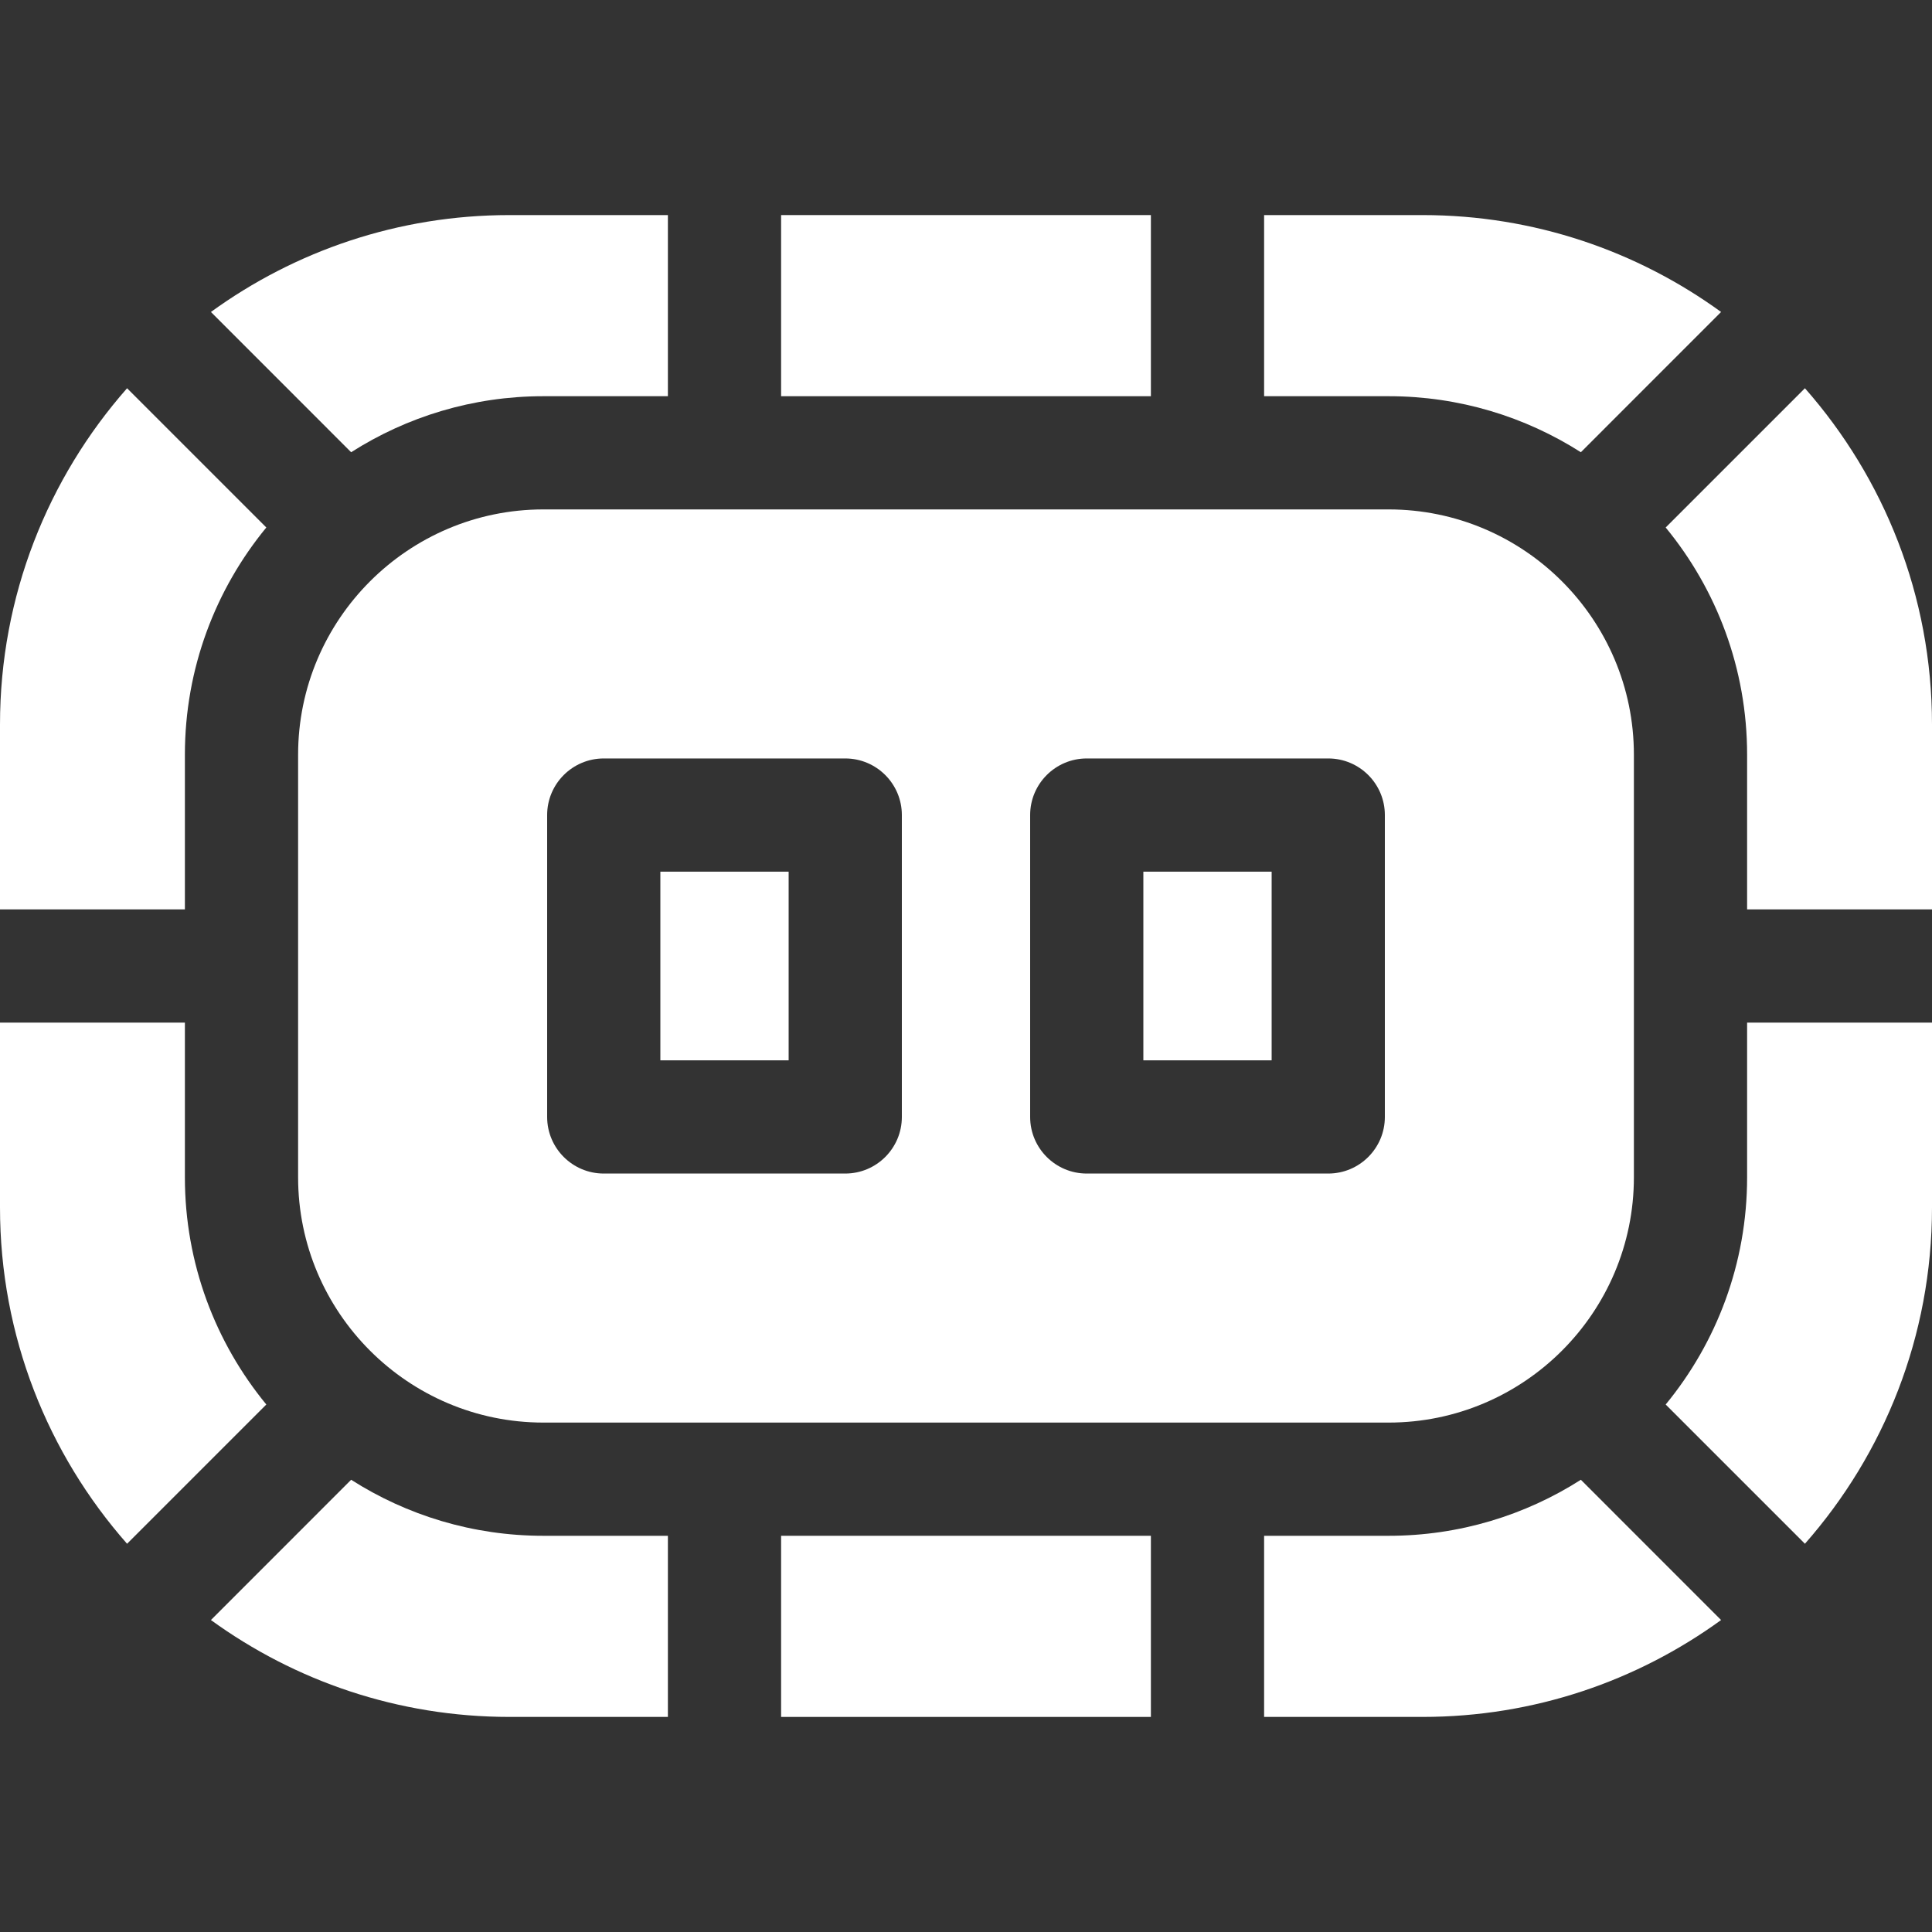
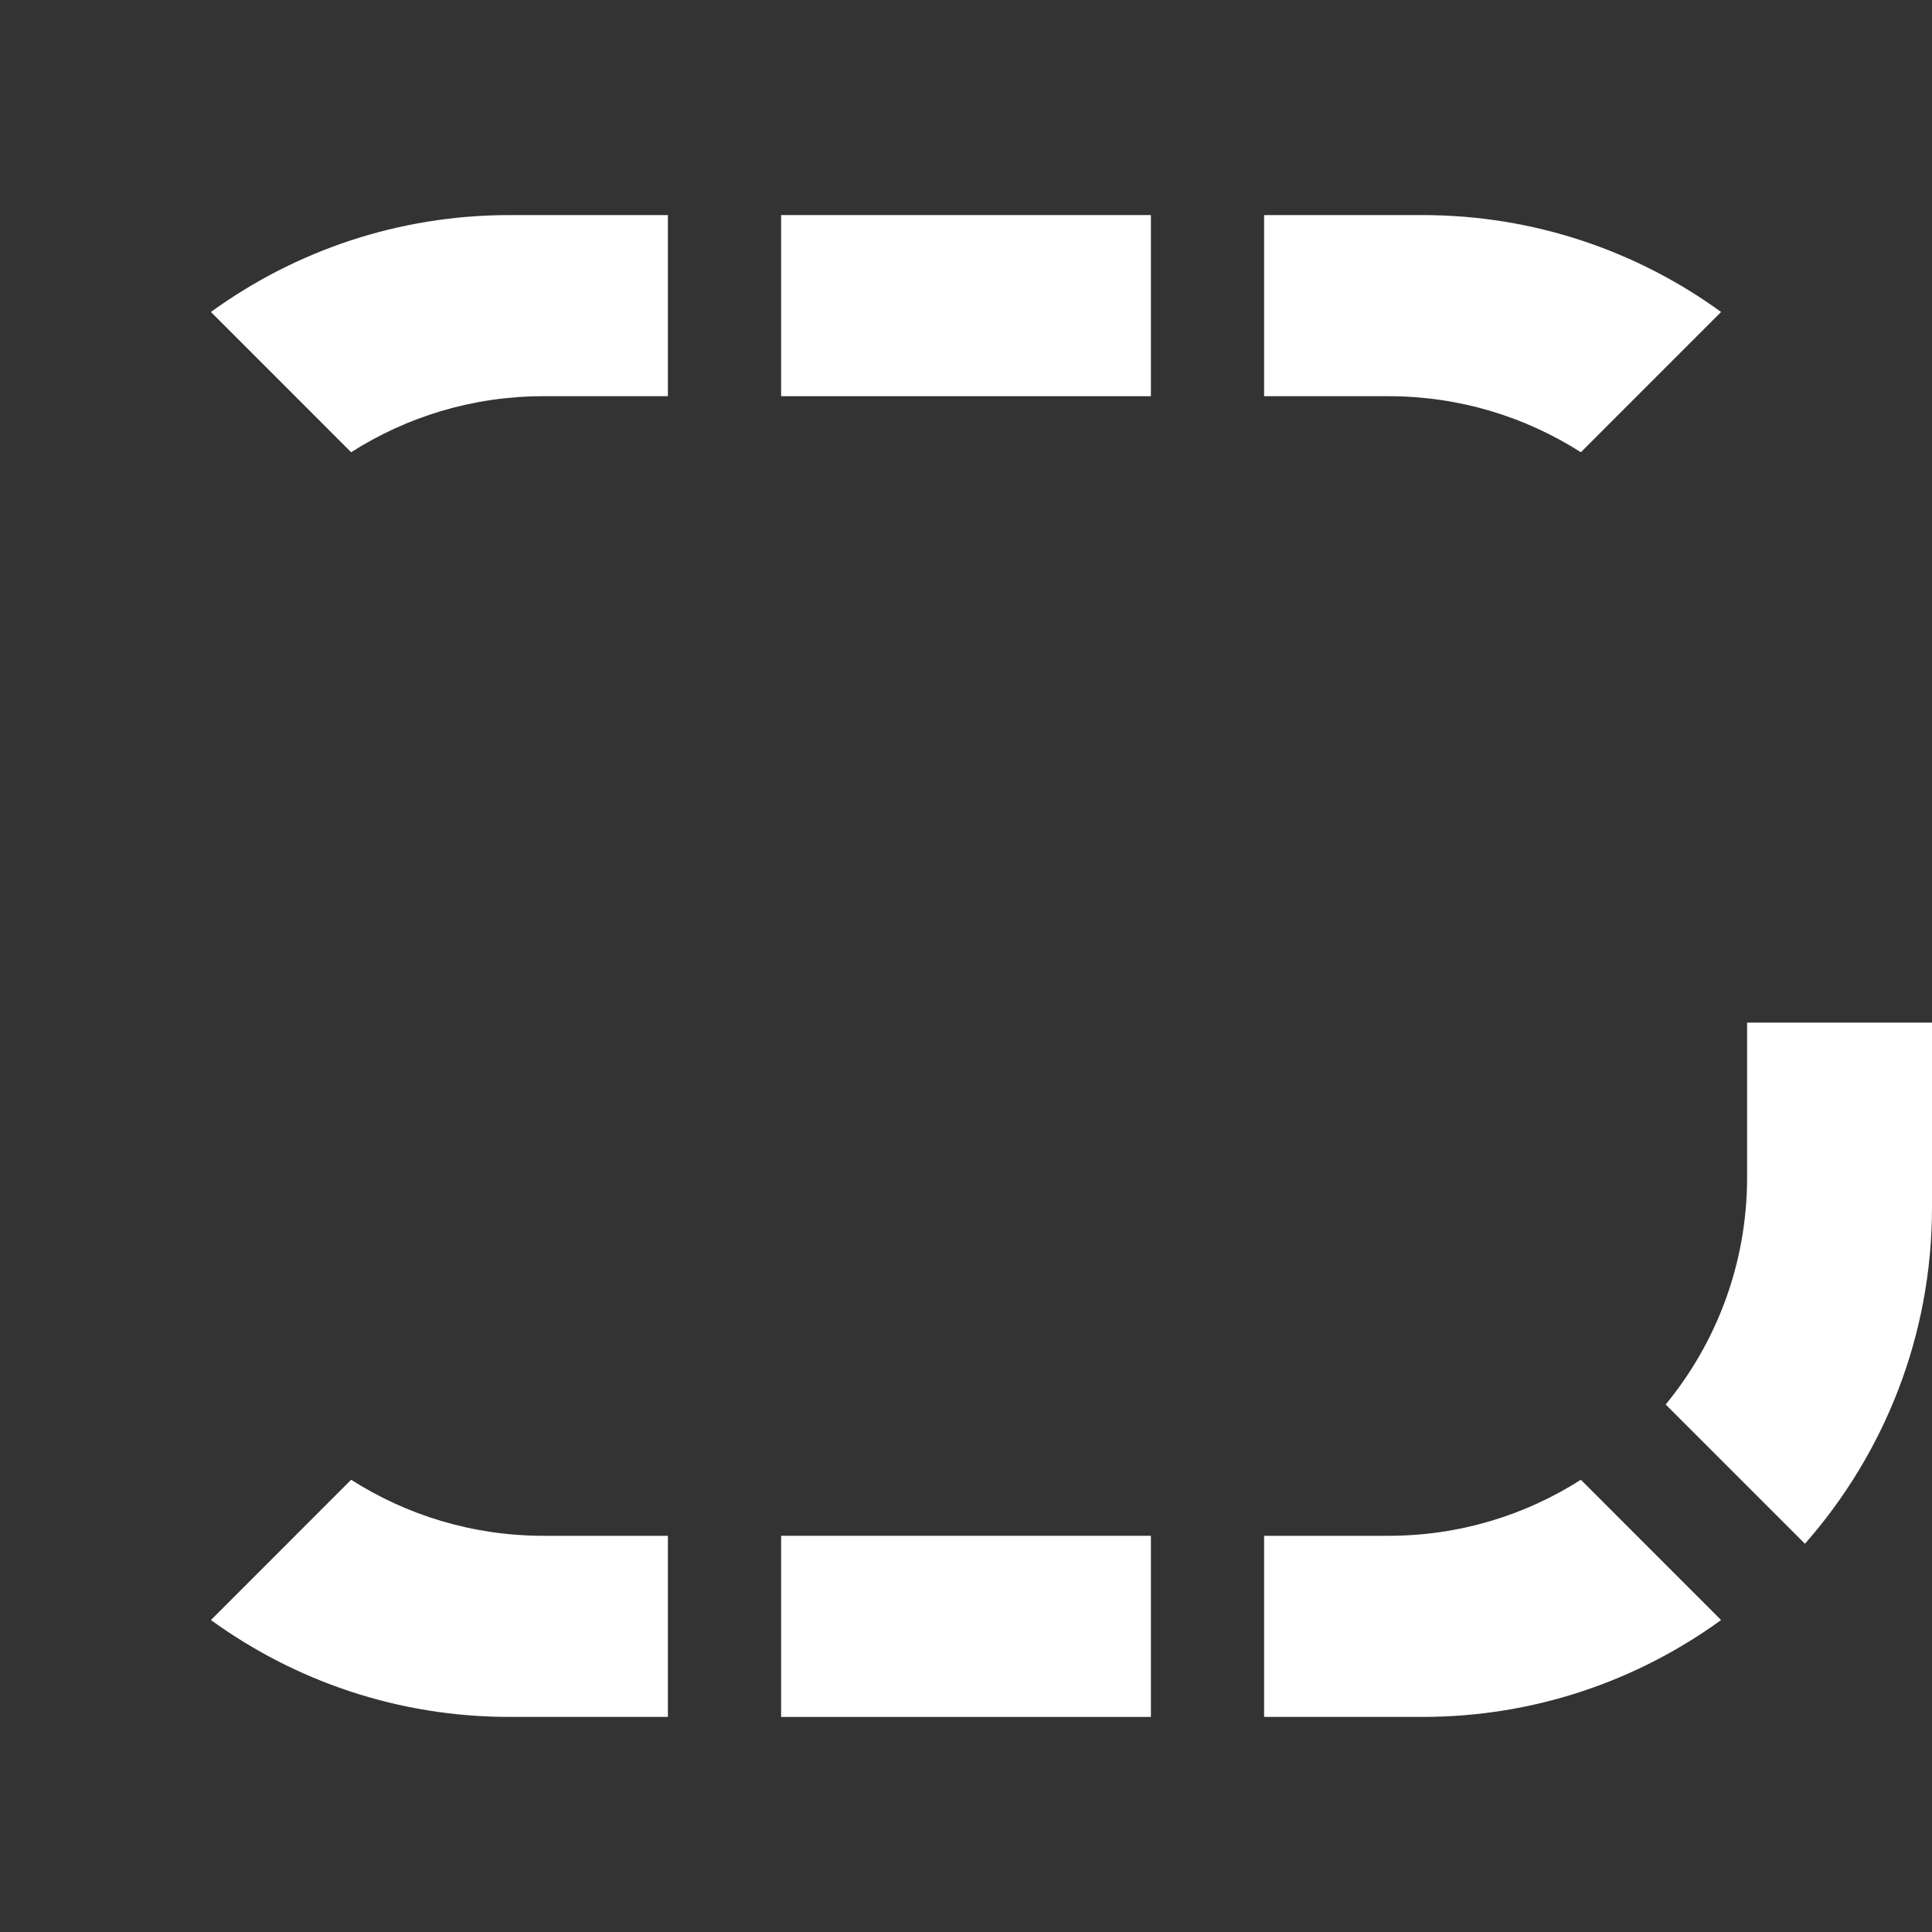
<svg xmlns="http://www.w3.org/2000/svg" width="40" height="40" viewBox="0 0 40 40" fill="none">
  <rect x="0" y="0" width="40" height="40" fill="#333333" stroke="none" />
  <path d="M16.172 31.797H23.828V35.547H16.172V31.797Z" fill="white" />
-   <path d="M13.672 18.047H16.328V21.953H13.672V18.047Z" fill="white" />
-   <path d="M23.672 18.047H26.328V21.953H23.672V18.047Z" fill="white" />
-   <path d="M33.828 24.375V15.625C33.828 12.825 31.55 10.547 28.75 10.547H25H15H11.25C8.45 10.547 6.172 12.825 6.172 15.625V24.375C6.172 27.175 8.45 29.453 11.25 29.453H15H25H28.75C31.55 29.453 33.828 27.175 33.828 24.375ZM18.672 23.125C18.672 23.772 18.147 24.297 17.5 24.297H12.5C11.853 24.297 11.328 23.772 11.328 23.125V16.875C11.328 16.228 11.853 15.703 12.5 15.703H17.5C18.147 15.703 18.672 16.228 18.672 16.875V23.125ZM28.672 23.125C28.672 23.772 28.147 24.297 27.5 24.297H22.5C21.853 24.297 21.328 23.772 21.328 23.125V16.875C21.328 16.228 21.853 15.703 22.5 15.703H27.5C28.147 15.703 28.672 16.228 28.672 16.875V23.125Z" fill="white" />
+   <path d="M13.672 18.047V21.953H13.672V18.047Z" fill="white" />
  <path d="M26.172 8.203H28.75C30.213 8.203 31.579 8.629 32.73 9.363L35.633 6.459C33.896 5.198 31.76 4.453 29.453 4.453H26.172V8.203Z" fill="white" />
-   <path d="M34.486 10.921C35.539 12.202 36.172 13.841 36.172 15.625V18.828H40V15C40 12.334 39.005 9.897 37.369 8.038L34.486 10.921Z" fill="white" />
  <path d="M32.73 30.637C31.579 31.371 30.213 31.797 28.75 31.797H26.172V35.547H29.453C31.76 35.547 33.896 34.802 35.633 33.541L32.73 30.637Z" fill="white" />
  <path d="M13.828 31.797H11.25C9.787 31.797 8.421 31.371 7.27 30.637L4.367 33.541C6.105 34.802 8.24 35.547 10.547 35.547H13.828V31.797Z" fill="white" />
-   <path d="M5.514 29.079C4.461 27.798 3.828 26.159 3.828 24.375V21.172H0V25C0 27.666 0.994 30.103 2.631 31.962L5.514 29.079Z" fill="white" />
  <path d="M36.172 21.172V24.375C36.172 26.159 35.539 27.798 34.486 29.079L37.369 31.962C39.005 30.103 40 27.666 40 25V21.172H36.172Z" fill="white" />
-   <path d="M3.828 18.828V15.625C3.828 13.841 4.461 12.202 5.514 10.921L2.631 8.038C0.994 9.897 0 12.335 0 15V18.828H3.828Z" fill="white" />
  <path d="M7.27 9.363C8.421 8.629 9.787 8.203 11.25 8.203H13.828V4.453H10.547C8.24 4.453 6.105 5.198 4.367 6.459L7.27 9.363Z" fill="white" />
  <path d="M16.172 4.453H23.828V8.203H16.172V4.453Z" fill="white" />
</svg>